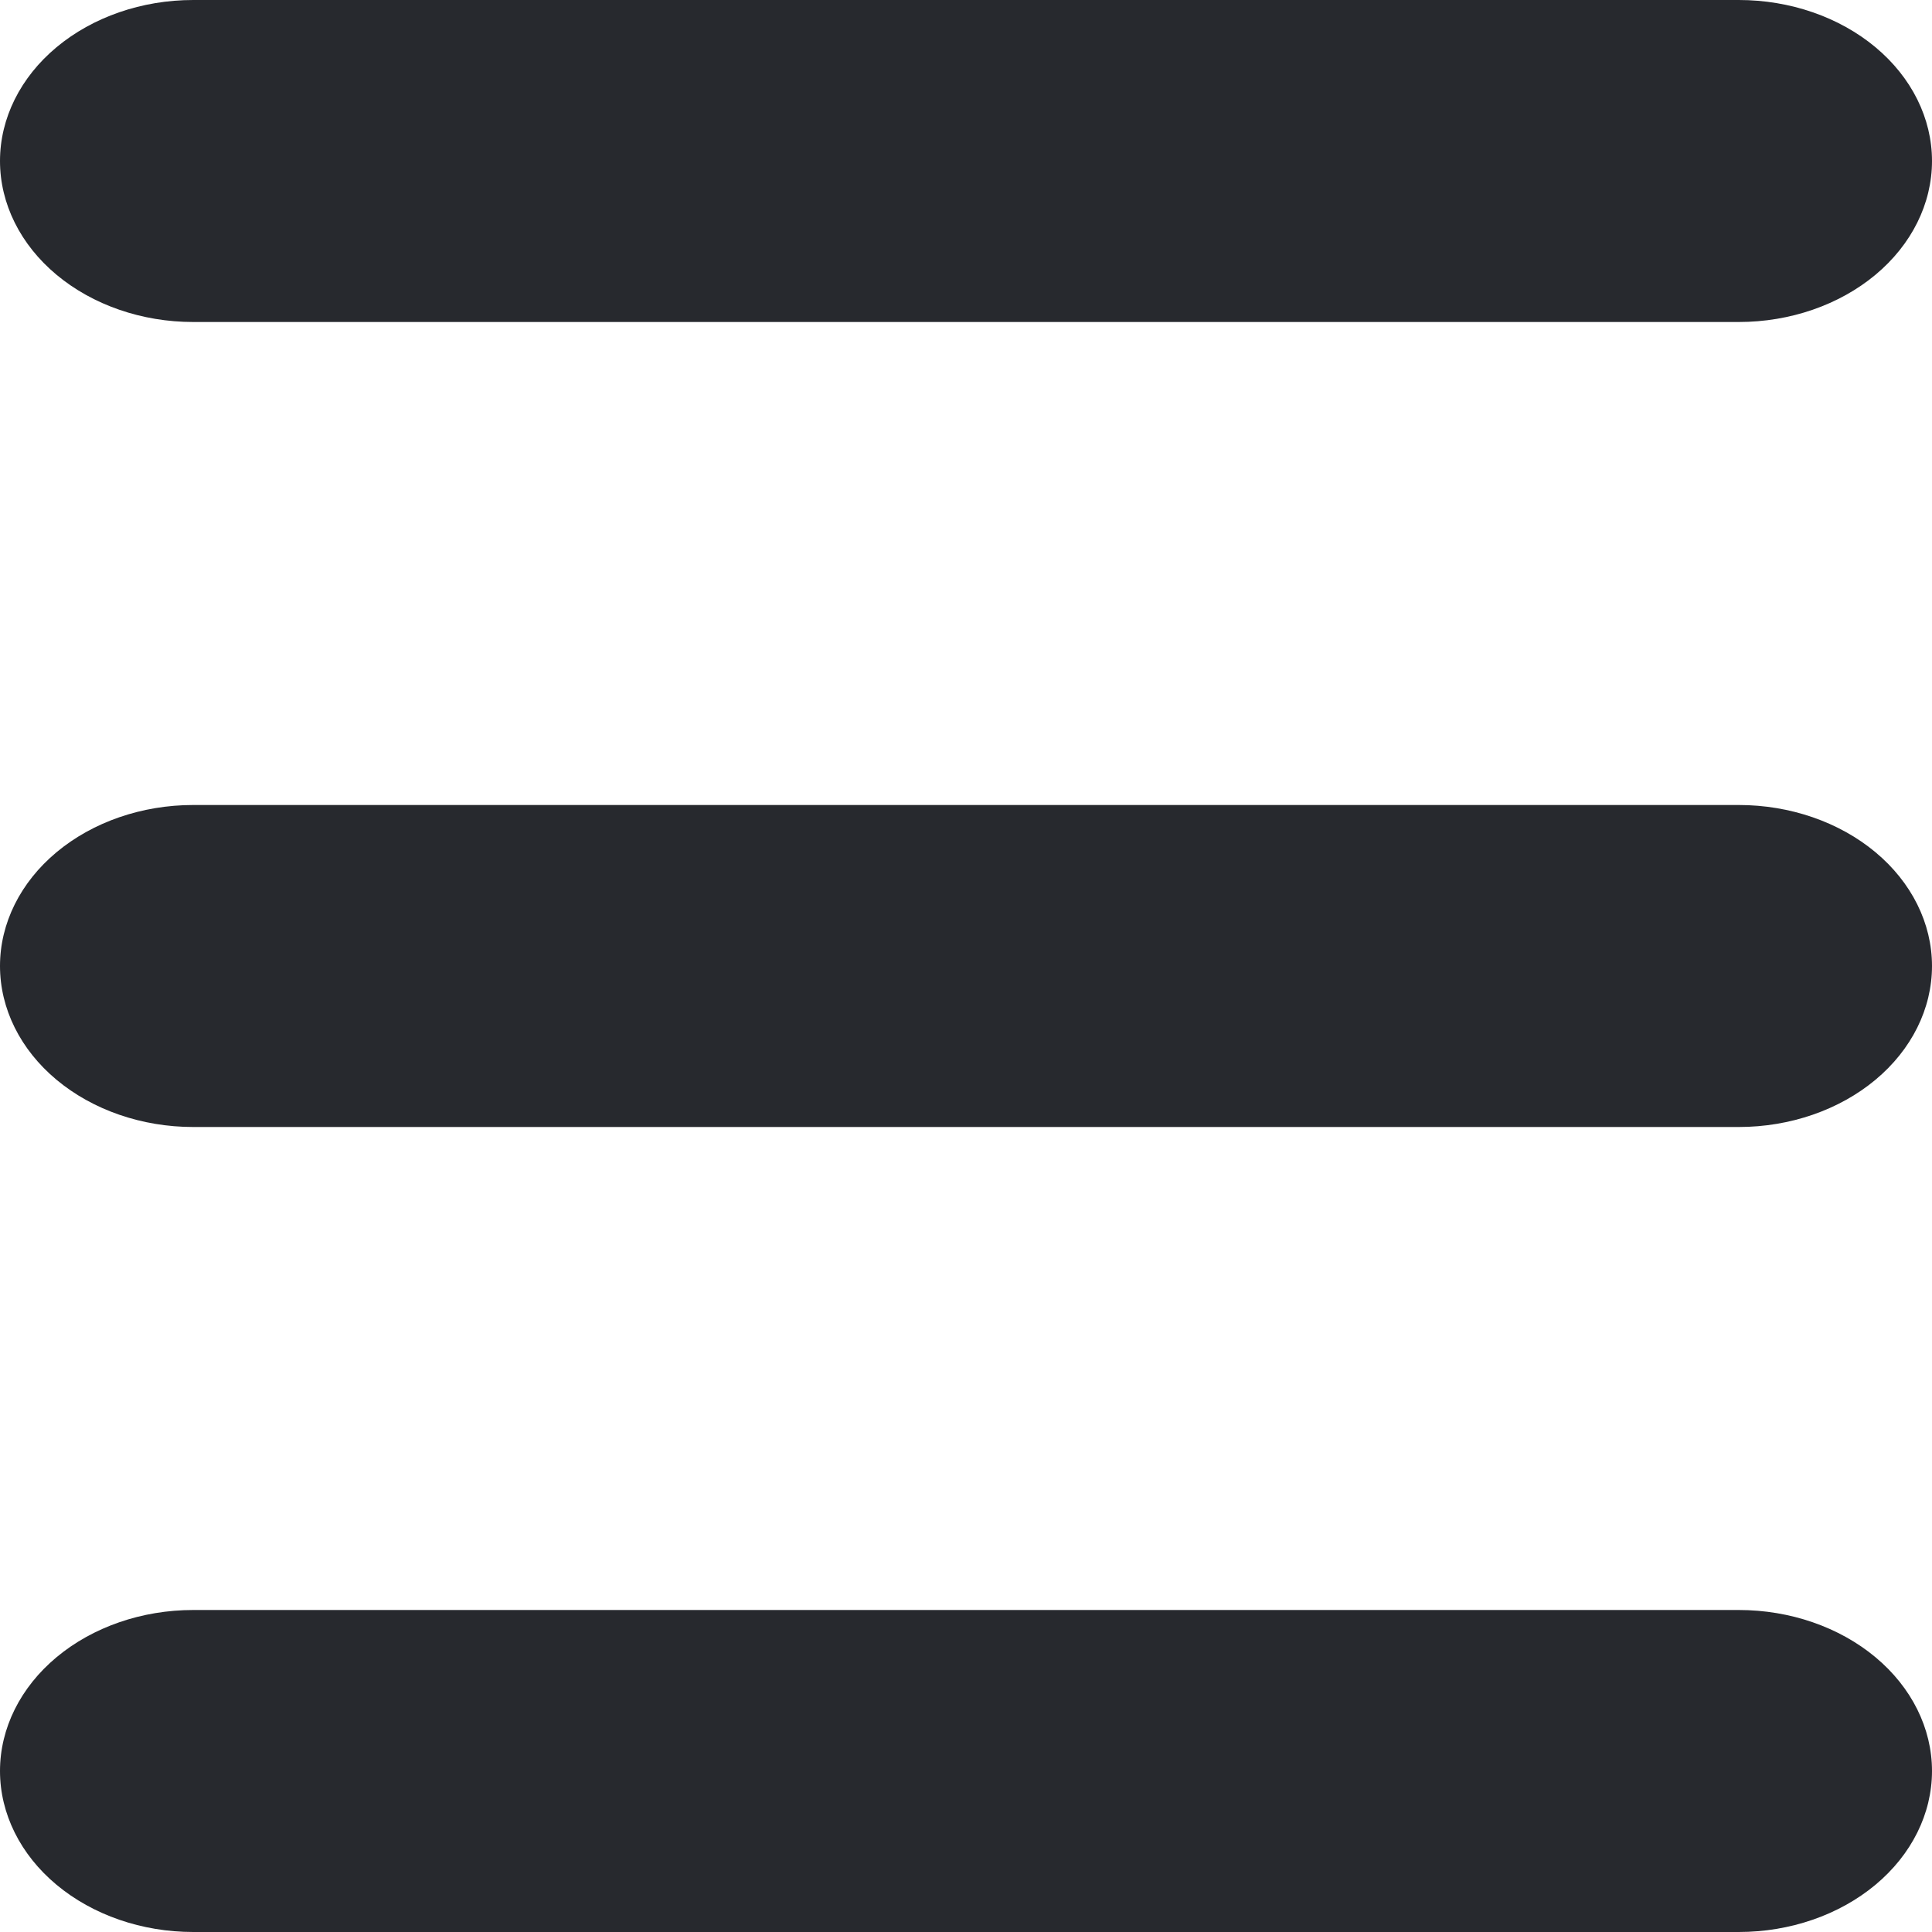
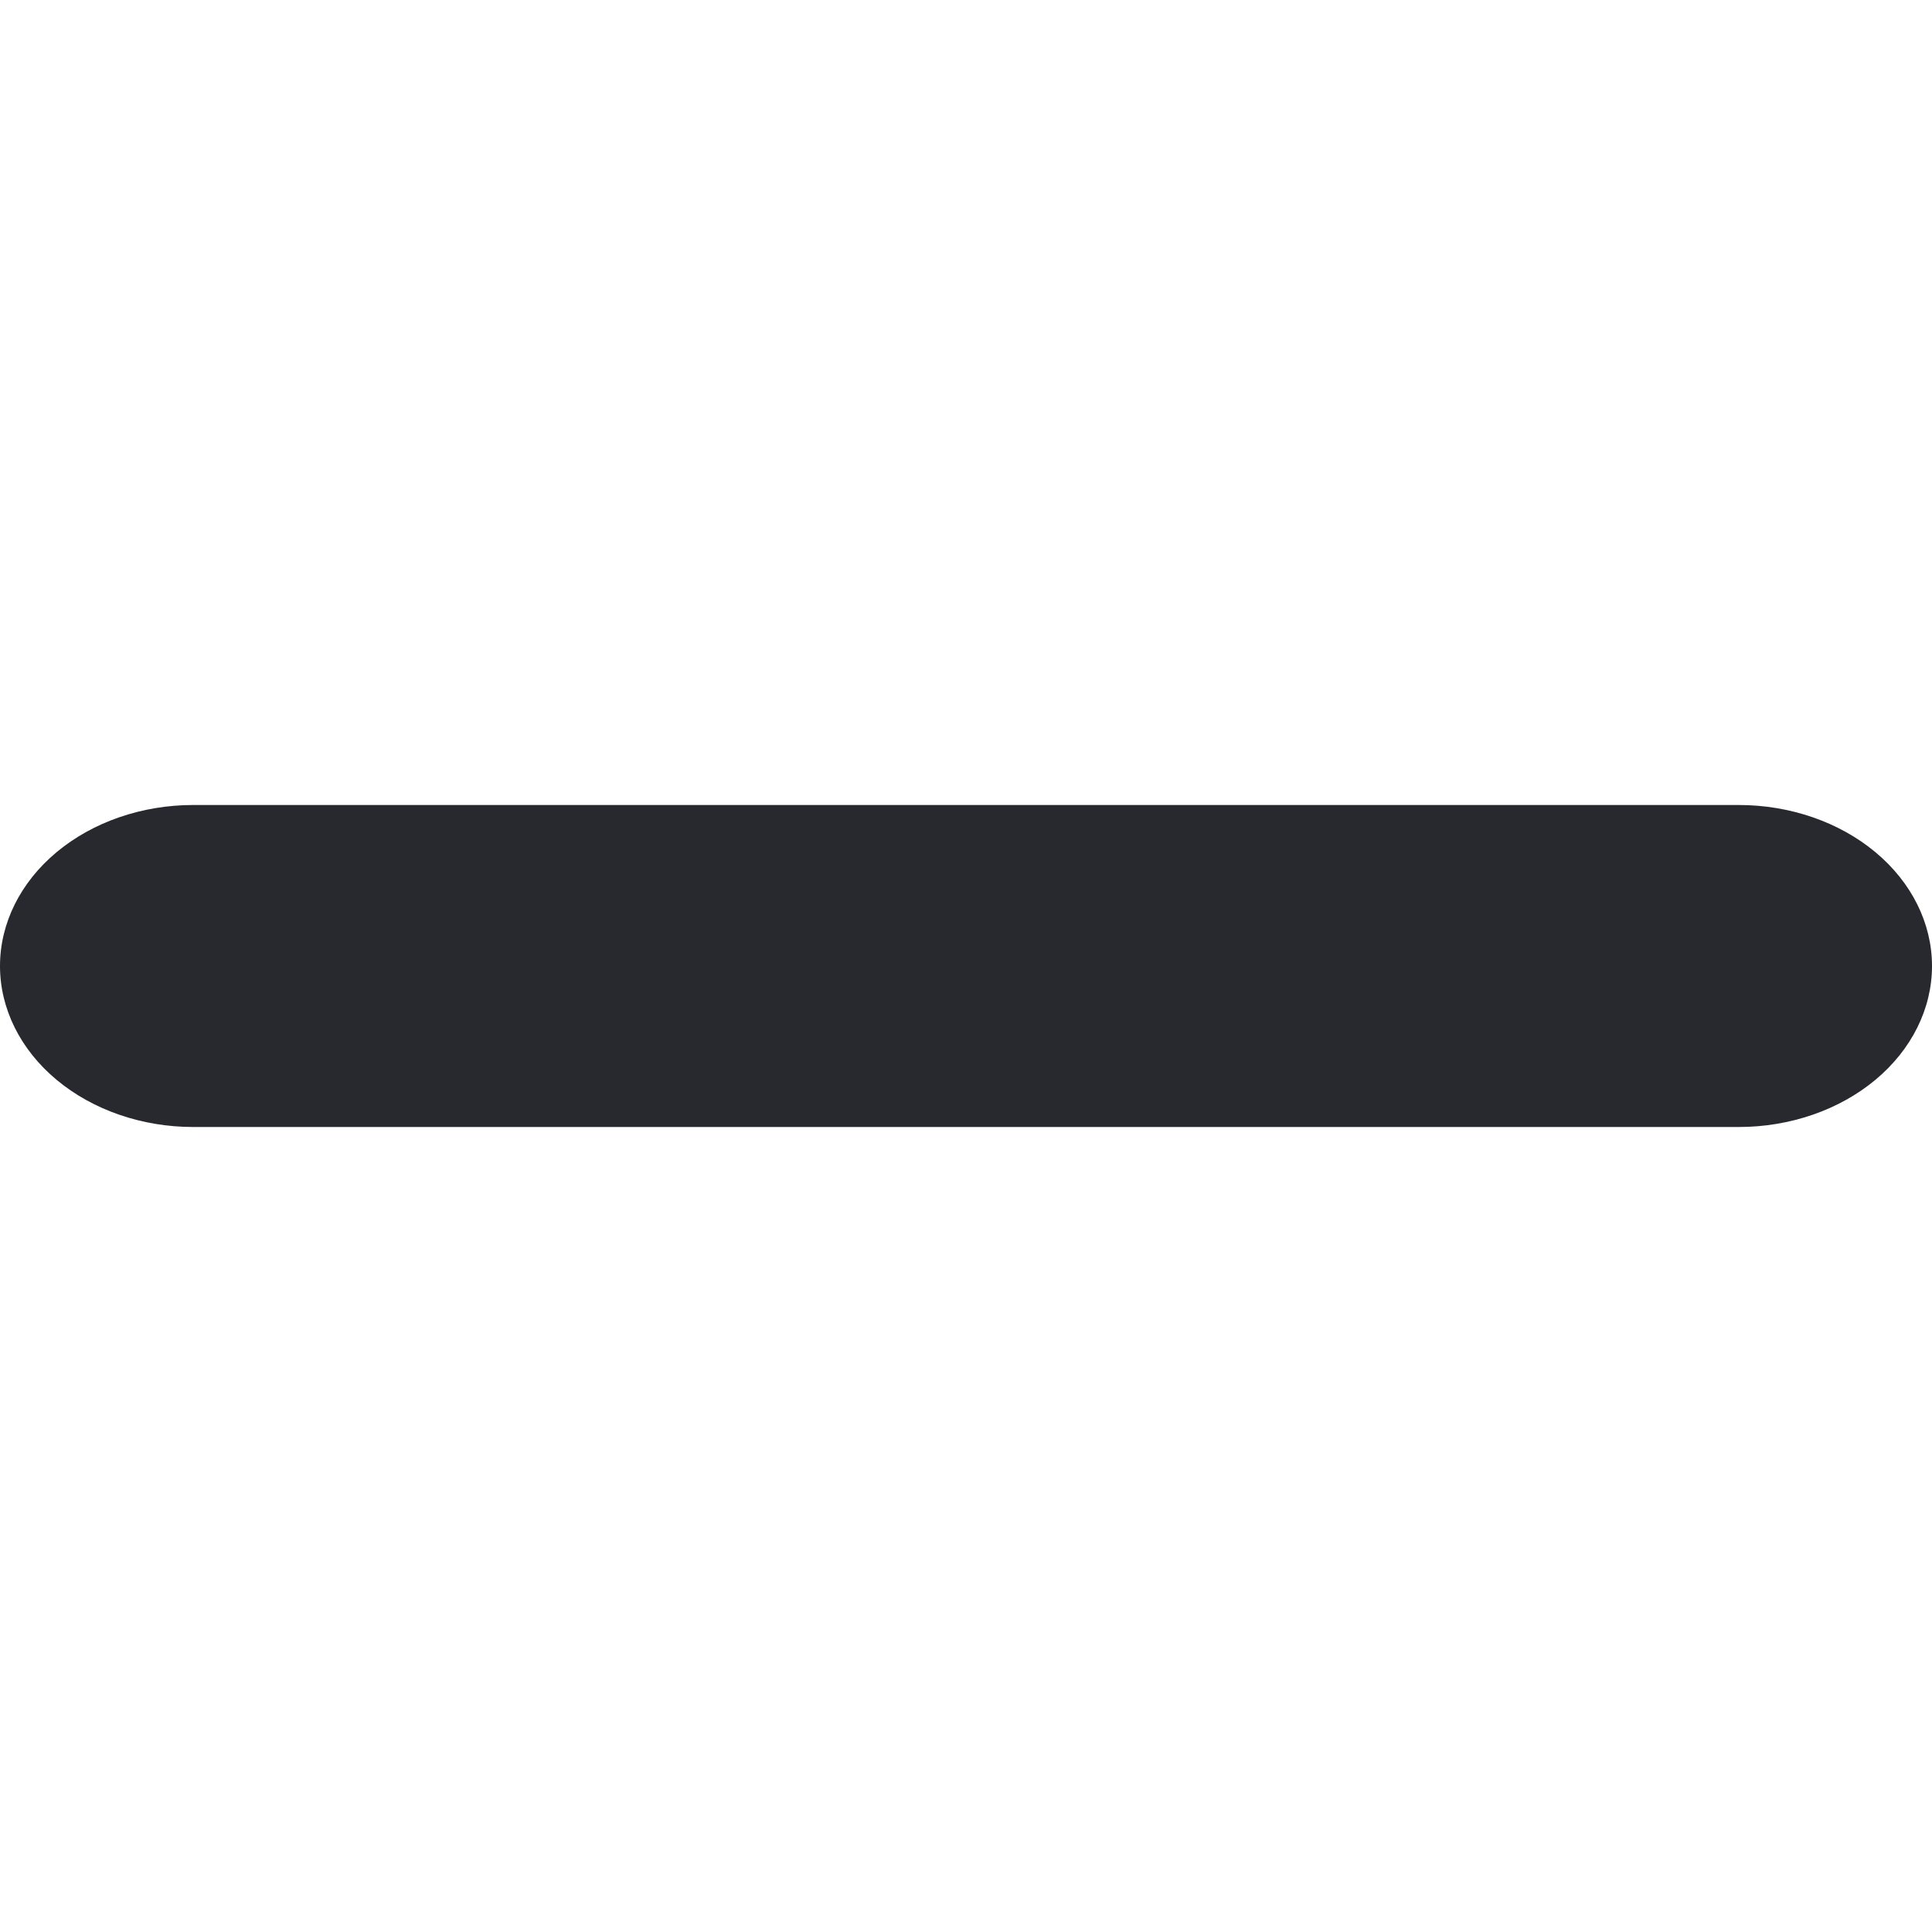
<svg xmlns="http://www.w3.org/2000/svg" width="24" height="24" viewBox="0 0 24 24" fill="none">
-   <path d="M2.4 4H21.6C22.236 4 22.847 3.789 23.297 3.414C23.747 3.039 24 2.53 24 2C24 1.47 23.747 0.961 23.297 0.586C22.847 0.211 22.236 0 21.6 0H2.4C1.763 0 1.153 0.211 0.703 0.586C0.253 0.961 0 1.47 0 2C0 2.53 0.253 3.039 0.703 3.414C1.153 3.789 1.763 4 2.4 4Z" fill="#27292E" />
  <path d="M21.6 10H2.4C1.763 10 1.153 10.211 0.703 10.586C0.253 10.961 0 11.47 0 12C0 12.53 0.253 13.039 0.703 13.414C1.153 13.789 1.763 14 2.4 14H21.6C22.236 14 22.847 13.789 23.297 13.414C23.747 13.039 24 12.53 24 12C24 11.47 23.747 10.961 23.297 10.586C22.847 10.211 22.236 10 21.6 10Z" fill="#27292E" />
-   <path d="M21.6 20H2.4C1.763 20 1.153 20.211 0.703 20.586C0.253 20.961 0 21.47 0 22C0 22.53 0.253 23.039 0.703 23.414C1.153 23.789 1.763 24 2.4 24H21.6C22.236 24 22.847 23.789 23.297 23.414C23.747 23.039 24 22.53 24 22C24 21.47 23.747 20.961 23.297 20.586C22.847 20.211 22.236 20 21.6 20Z" fill="#27292E" />
</svg>